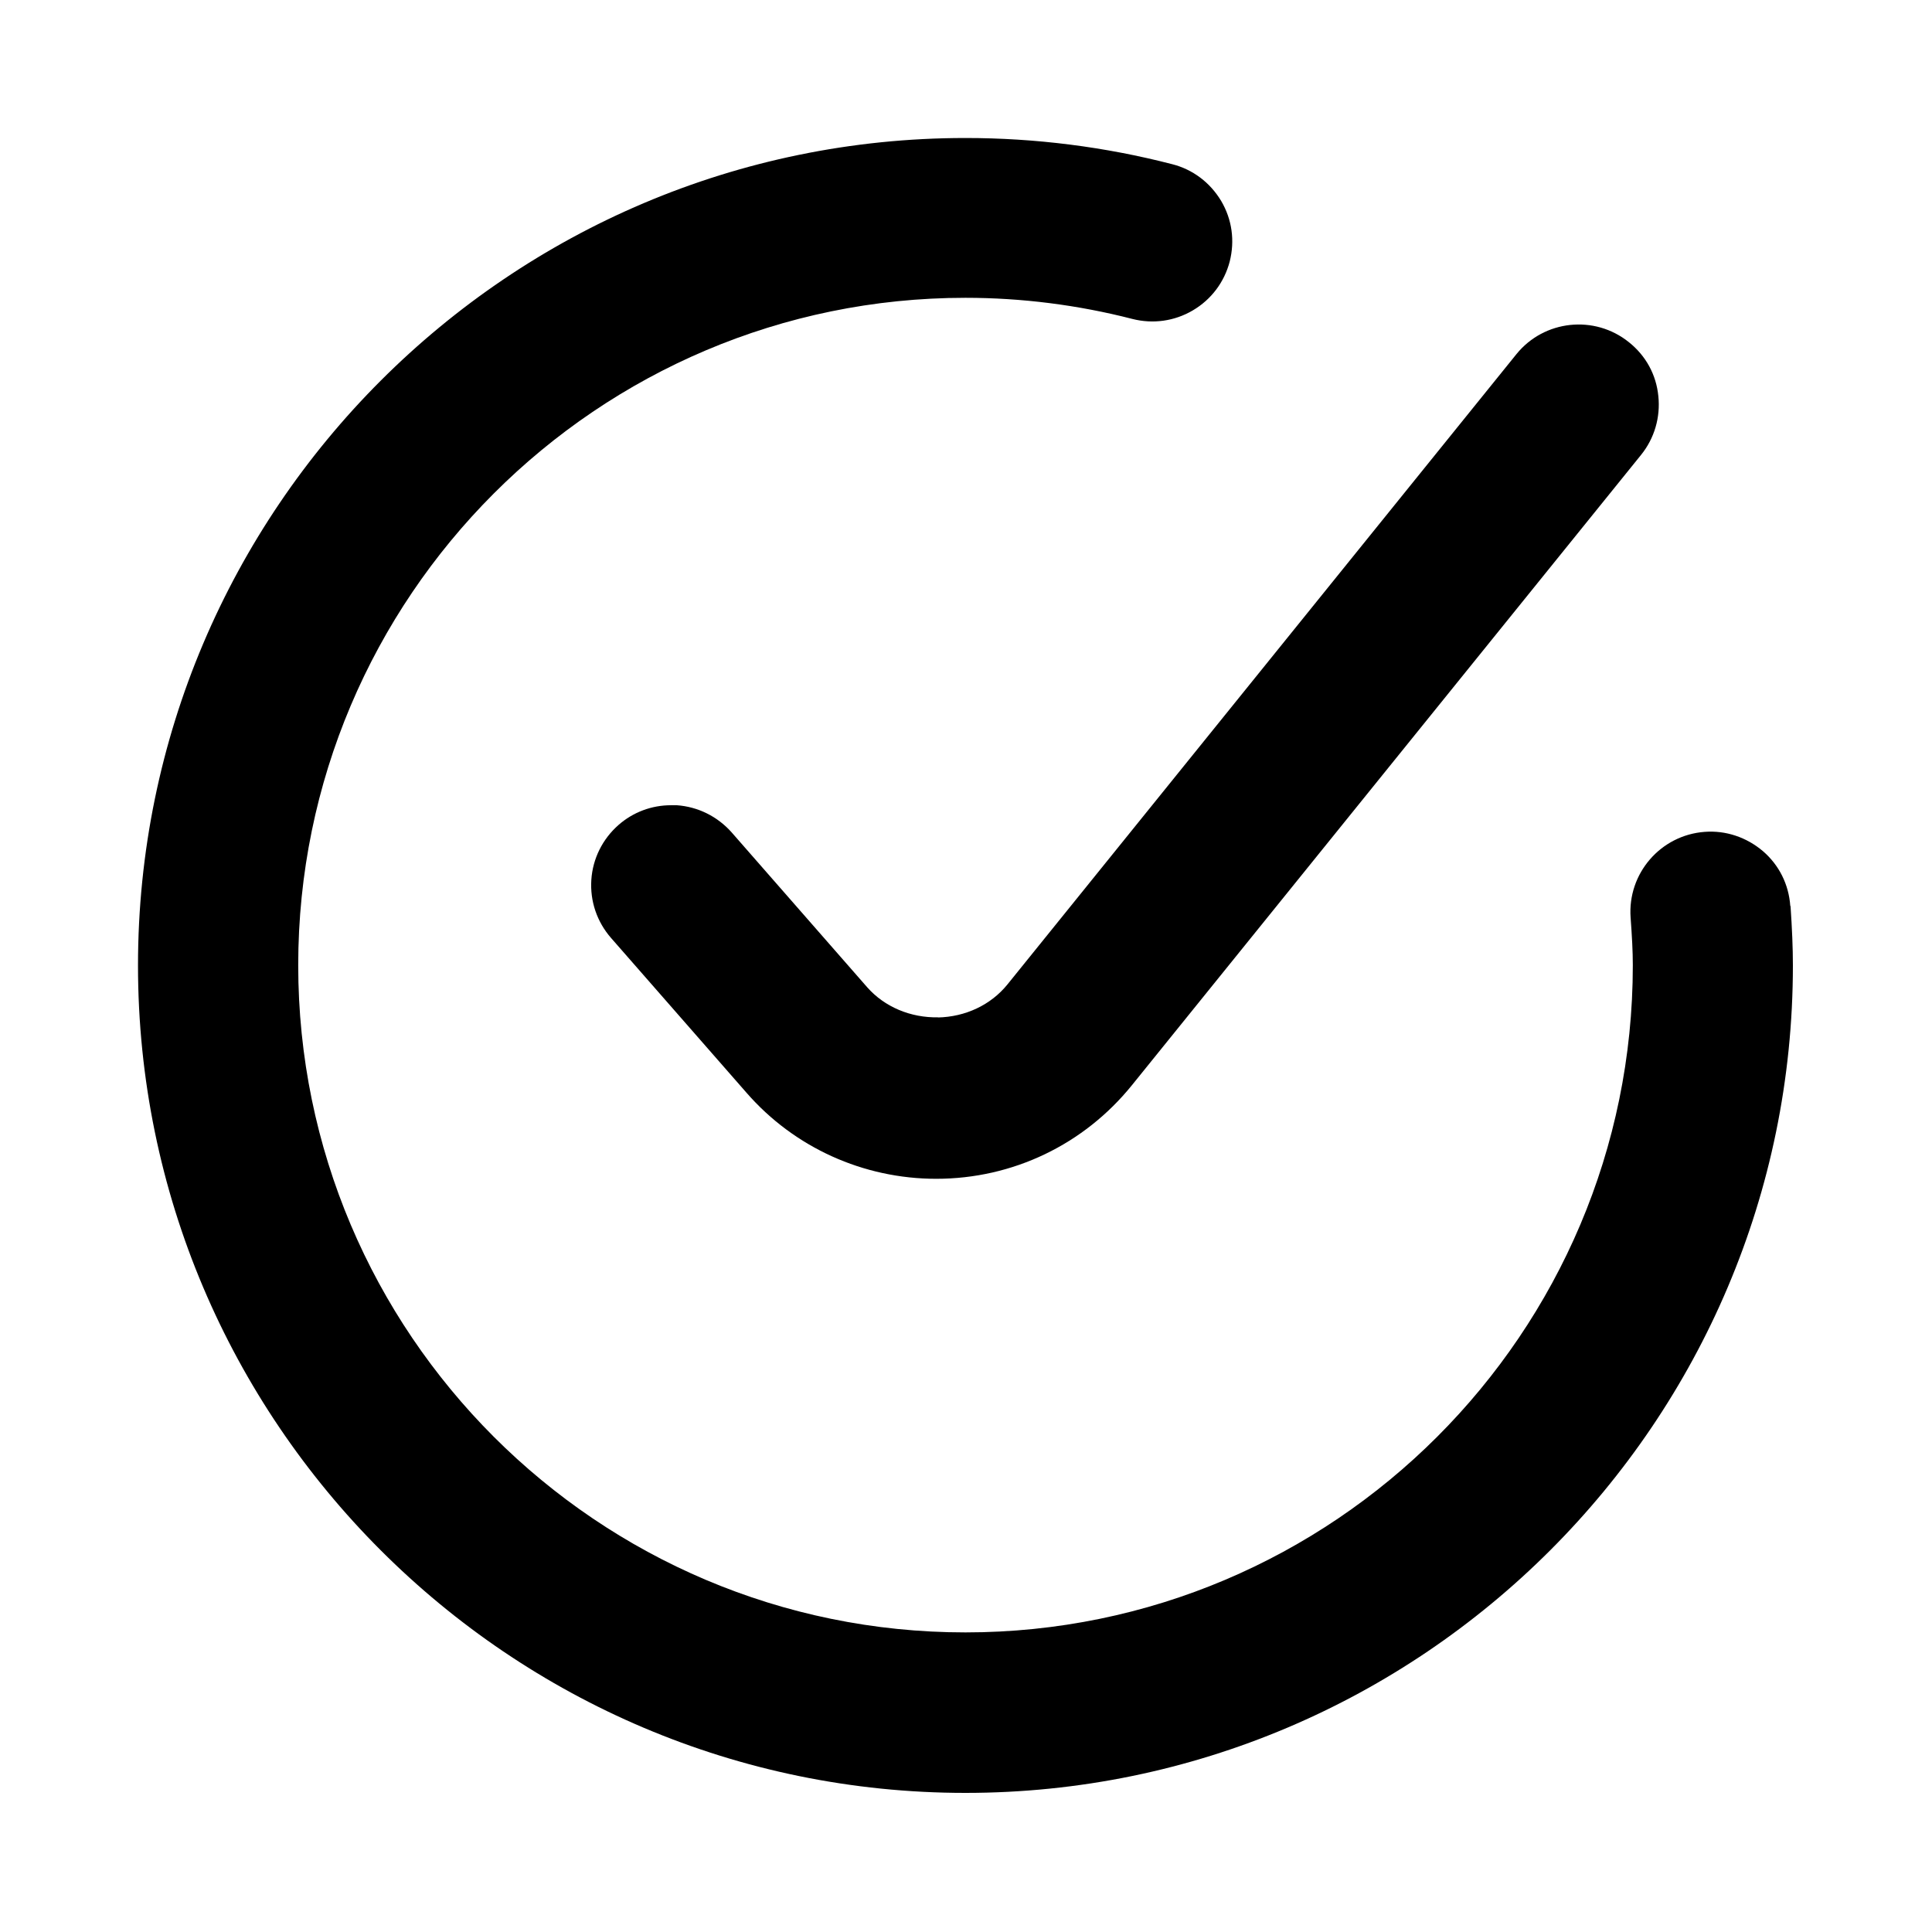
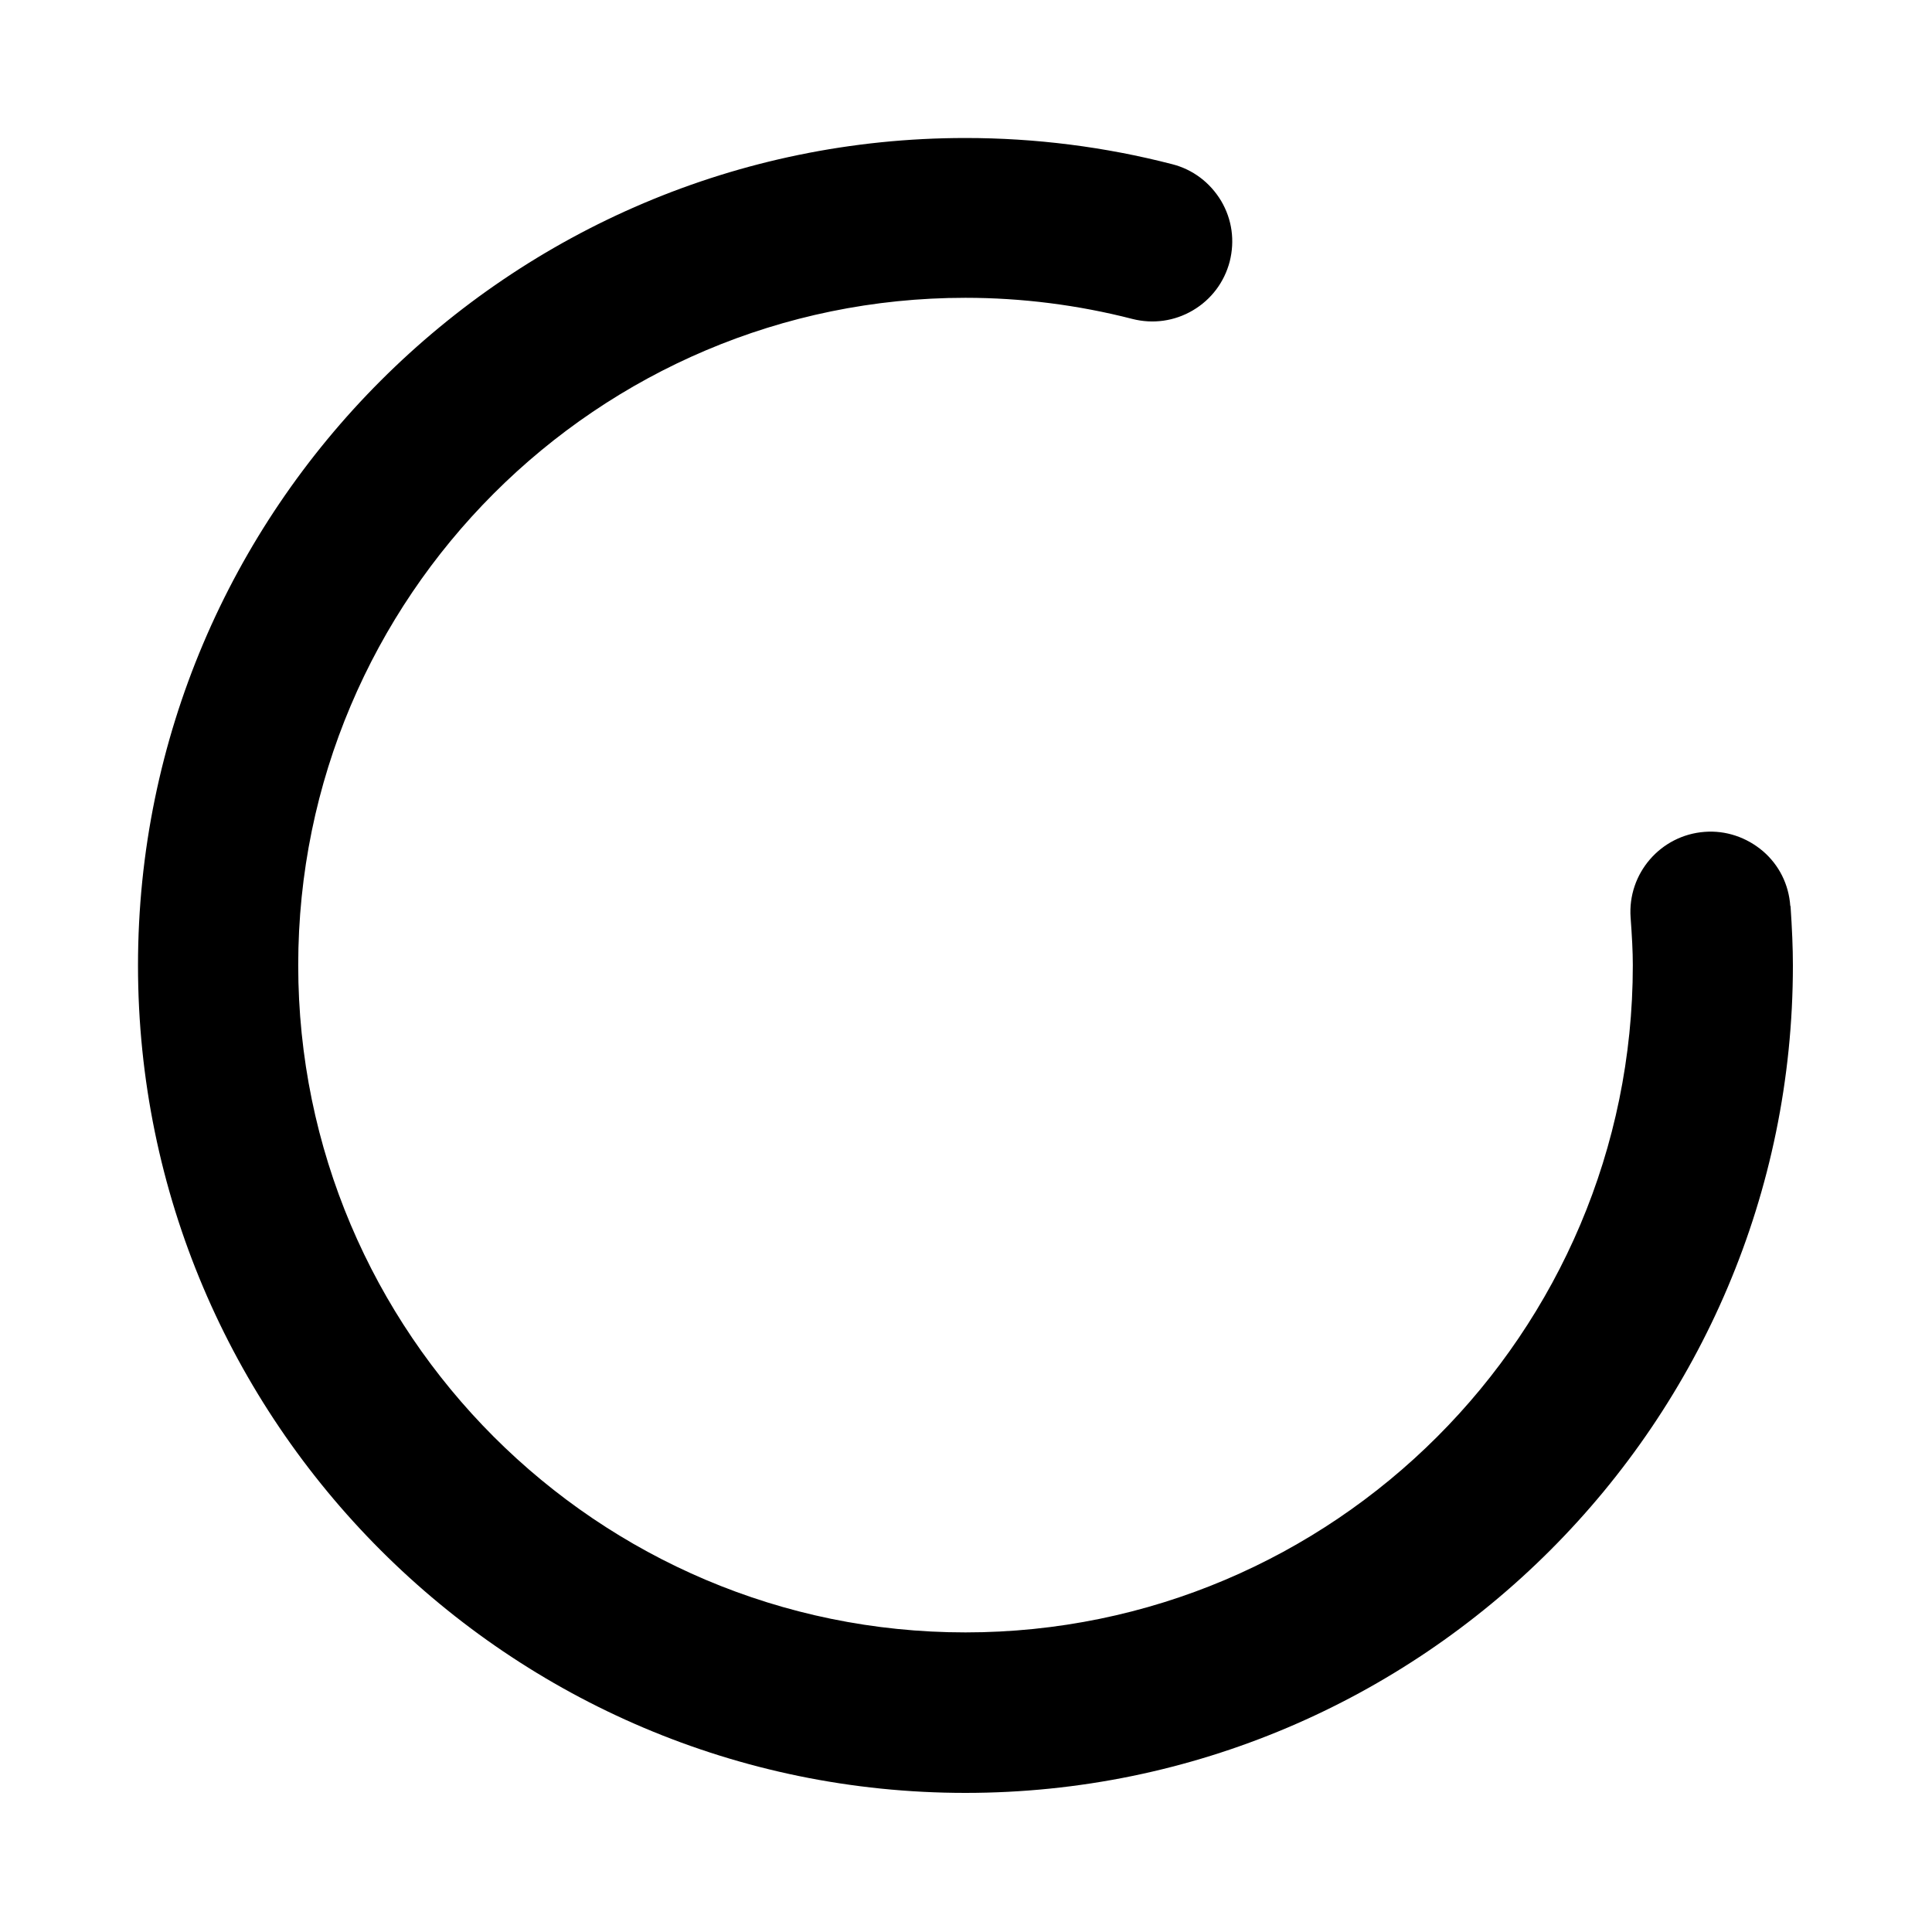
<svg xmlns="http://www.w3.org/2000/svg" width="14" height="14" viewBox="0 0 14 14" fill="none">
-   <path d="M6.799 7.372C6.599 7.376 6.41 7.297 6.284 7.154L5.302 6.032C5.199 5.916 5.058 5.846 4.904 5.835H4.863C4.722 5.835 4.588 5.885 4.482 5.978C4.366 6.08 4.295 6.222 4.285 6.376C4.275 6.531 4.326 6.68 4.428 6.797L5.41 7.919C5.756 8.316 6.257 8.542 6.784 8.542C7.339 8.542 7.855 8.294 8.203 7.863L11.892 3.296C11.989 3.176 12.033 3.023 12.017 2.871C12.002 2.716 11.927 2.578 11.804 2.48C11.555 2.279 11.189 2.318 10.988 2.567L7.3 7.134C7.18 7.282 6.996 7.369 6.795 7.373L6.799 7.372Z" fill="black" />
  <path d="M12.973 6.564C12.962 6.409 12.892 6.268 12.774 6.167C12.656 6.067 12.505 6.016 12.352 6.028C12.033 6.052 11.793 6.33 11.816 6.649C11.826 6.785 11.832 6.895 11.832 6.994C11.832 9.661 9.663 11.829 6.996 11.829C4.329 11.829 2.161 9.661 2.161 6.994C2.161 4.327 4.329 2.158 6.996 2.158C7.404 2.158 7.812 2.21 8.205 2.311C8.354 2.349 8.51 2.328 8.644 2.249C8.778 2.17 8.872 2.044 8.911 1.895C8.949 1.744 8.928 1.59 8.849 1.456C8.769 1.323 8.644 1.228 8.495 1.19C8.008 1.064 7.503 1 6.996 1C3.691 1 1 3.691 1 6.996C1 10.302 3.691 12.992 6.996 12.992C10.302 12.992 12.992 10.302 12.992 6.996C12.992 6.868 12.986 6.731 12.975 6.567L12.973 6.564Z" fill="black" />
</svg>